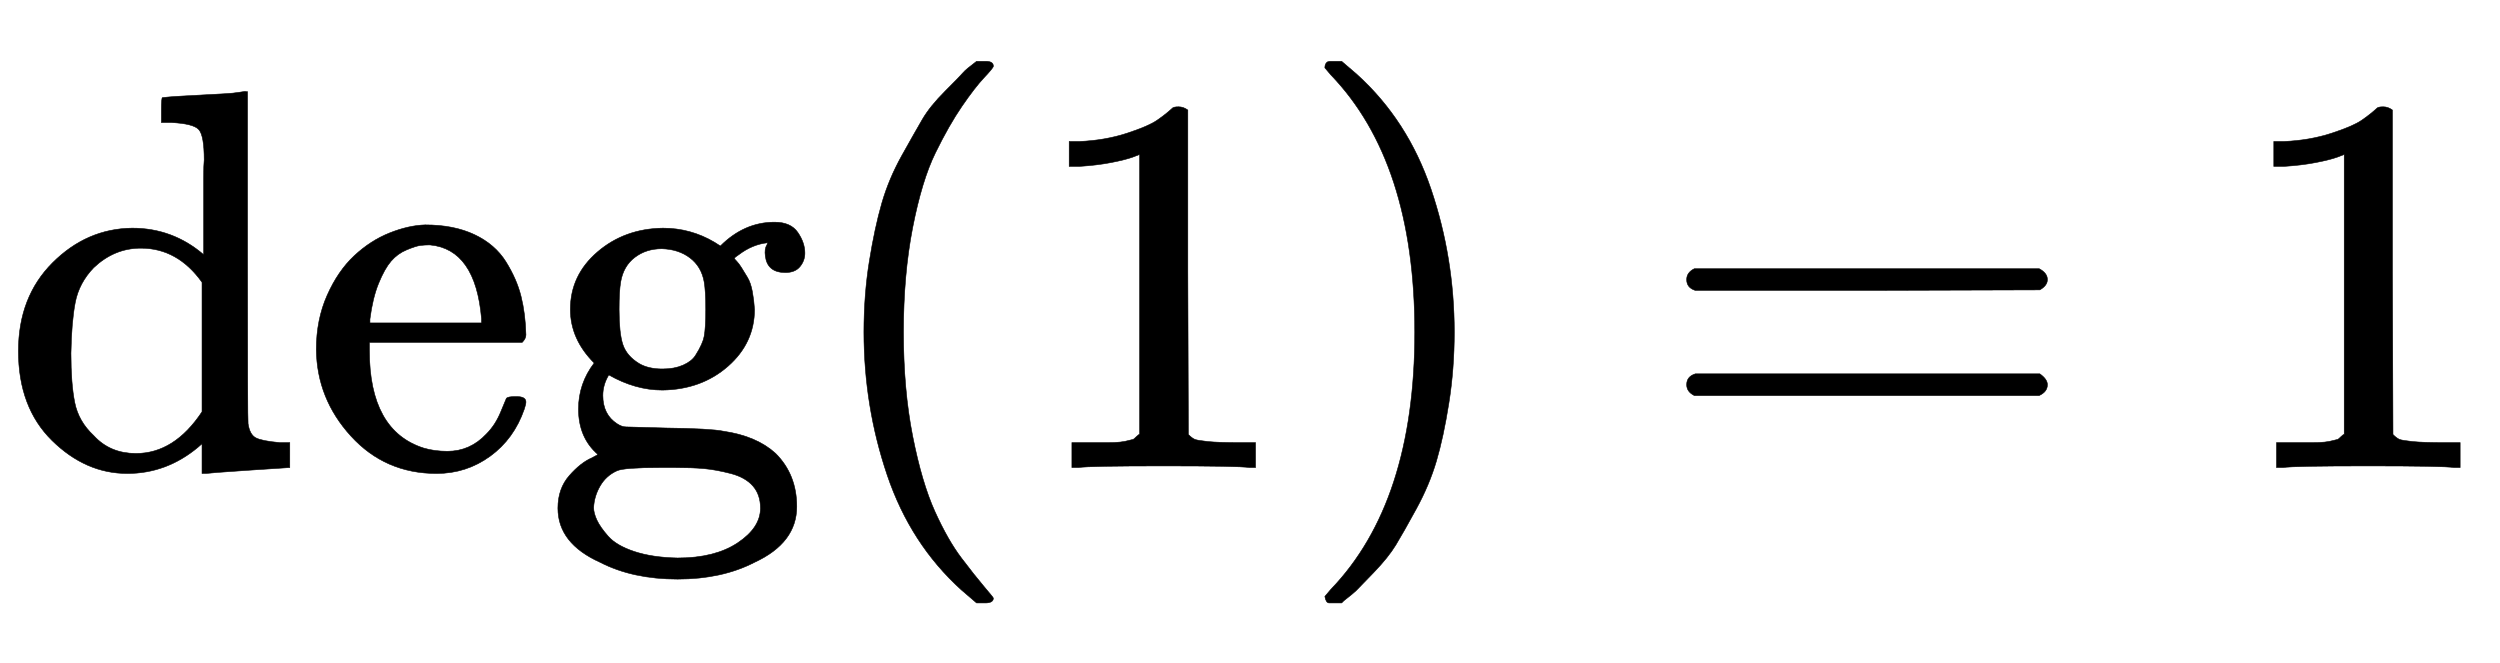
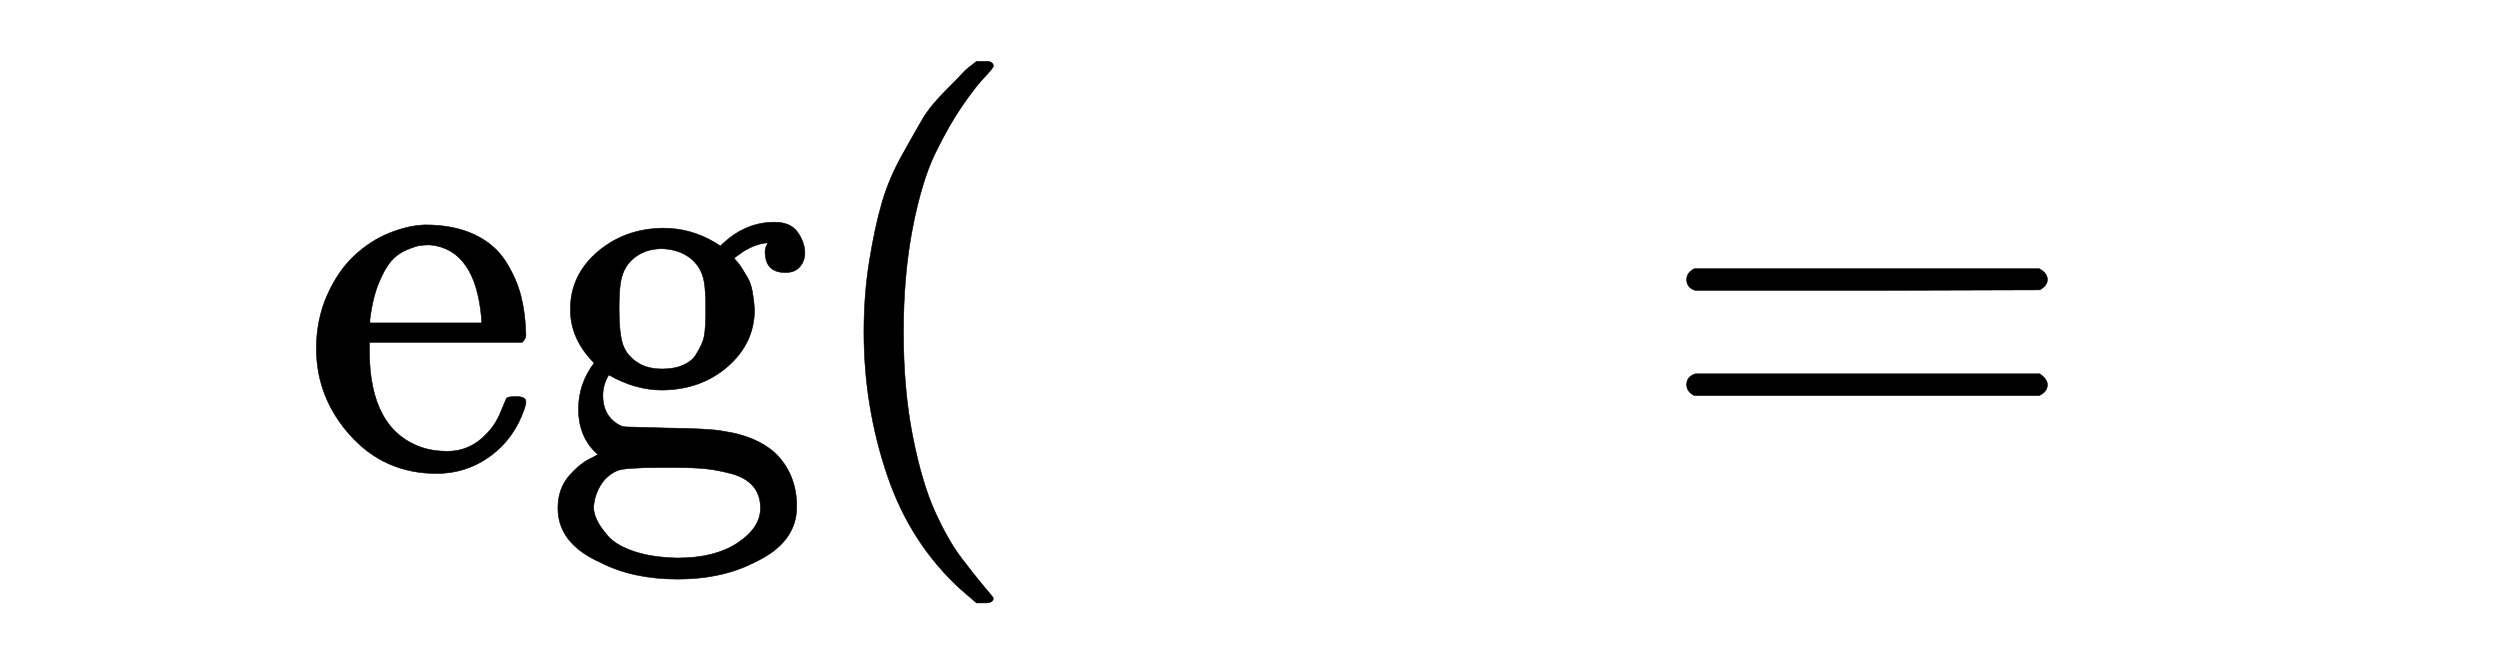
<svg xmlns="http://www.w3.org/2000/svg" xmlns:xlink="http://www.w3.org/1999/xlink" width="10.72ex" height="2.843ex" style="vertical-align:-.838ex" viewBox="0 -863.1 4615.6 1223.9" aria-labelledby="MathJax-SVG-1-Title">
  <defs aria-hidden="true">
-     <path stroke-width="1" id="a" d="M376 495v40q0 24 1 33 0 45-10 56t-51 13h-18v23q0 23 2 23l10 1q10 1 29 2t37 2 37 2 30 3 11 1h3V390q0-306 1-309 3-20 14-26t45-9h18V0q-2 0-76-5t-79-6h-7v55l-8-7q-58-48-130-48-77 0-139 61T34 215q0 100 63 163t147 64q75 0 132-49v102zm-3-153q-45 63-113 63-49 0-87-36-27-28-34-64t-8-94q0-56 7-91t35-61q30-33 78-33 71 0 122 77v239z" />
    <path stroke-width="1" id="b" d="M28 218q0 55 20 100t50 73 65 42 66 15q53 0 91-18t58-50 28-64 9-71q0-7-7-14H126v-15q0-148 100-180 20-6 44-6 42 0 72 32 17 17 27 42l10 24q3 3 16 3h3q17 0 17-10 0-4-3-13-19-55-63-87t-99-32q-95 0-158 69T28 218zm305 57q-11 128-95 136h-2q-8 0-16-1t-25-8-29-21-23-41-16-66v-7h206v8z" />
    <path stroke-width="1" id="c" d="M329 409q44 44 100 44 30 0 43-19t13-38q0-14-9-25t-27-11q-33 0-37 30-2 14 3 21 0 1 1 3v1q-28-3-53-22-8-5-8-7 0-1 4-5t9-12 11-18 9-26 4-33q0-62-49-105t-121-44q-50 0-99 28-11-18-11-38 0-35 26-52 9-6 17-6t72-2q84-1 108-6 61-9 96-41 39-39 39-98 0-67-78-103-60-31-142-31-83 0-143 31-78 35-78 100 0 36 21 60t42 33l11 6q-36 31-36 84 0 47 29 85-44 44-44 99 0 63 50 106t121 44q51 0 95-26l11-7zm-30-66q-5 28-26 44t-52 17q-29 0-50-16t-26-45q-3-17-3-51 0-44 7-65t30-35q17-10 43-10 22 0 38 7t23 18 11 20 5 15q3 16 3 50t-3 51zM403-75q0 25-14 41t-41 23-49 9-54 2h-27q-67 0-80-6-20-9-31-28T95-74q0-10 6-23t21-30 48-28 80-12q69 0 111 28t42 64z" />
    <path stroke-width="1" id="d" d="M94 250q0 69 10 131t23 107 37 88 38 67 42 52 33 34 25 21h17q14 0 14-9 0-3-17-21t-41-53-49-86-42-138-17-193 17-192 41-139 49-86 42-53 17-21q0-9-15-9h-16l-28 24q-94 85-137 212T94 250z" />
-     <path stroke-width="1" id="e" d="M213 578l-13-5q-14-5-40-10t-58-7H83v46h19q47 2 87 15t56 24 28 22q2 3 12 3 9 0 17-6V361l1-300q7-7 12-9t24-4 62-2h26V0h-11q-21 3-159 3-136 0-157-3H88v46h64q16 0 25 1t16 3 8 2 6 5 6 4v517z" />
-     <path stroke-width="1" id="f" d="M60 749l4 1h22l28-24q94-85 137-212t43-264q0-68-10-131T261 12t-37-88-38-67-41-51-32-33-23-19l-4-4H63q-3 0-5 3t-3 9q1 1 11 13Q221-64 221 250T66 725q-10 12-11 13 0 8 5 11z" />
    <path stroke-width="1" id="g" d="M56 347q0 13 14 20h637q15-8 15-20 0-11-14-19l-318-1H72q-16 5-16 20zm0-194q0 15 16 20h636q14-10 14-20 0-13-15-20H70q-14 7-14 20z" />
  </defs>
  <g stroke="currentColor" fill="currentColor" stroke-width="0" transform="matrix(1 0 0 -1 0 0)" aria-hidden="true">
    <use xlink:href="#a" />
    <use xlink:href="#b" x="556" />
    <use xlink:href="#c" x="1001" />
    <use xlink:href="#d" x="1501" />
    <use xlink:href="#e" x="1891" />
    <use xlink:href="#f" x="2391" />
    <use xlink:href="#g" x="3058" />
    <use xlink:href="#e" x="4115" />
  </g>
</svg>